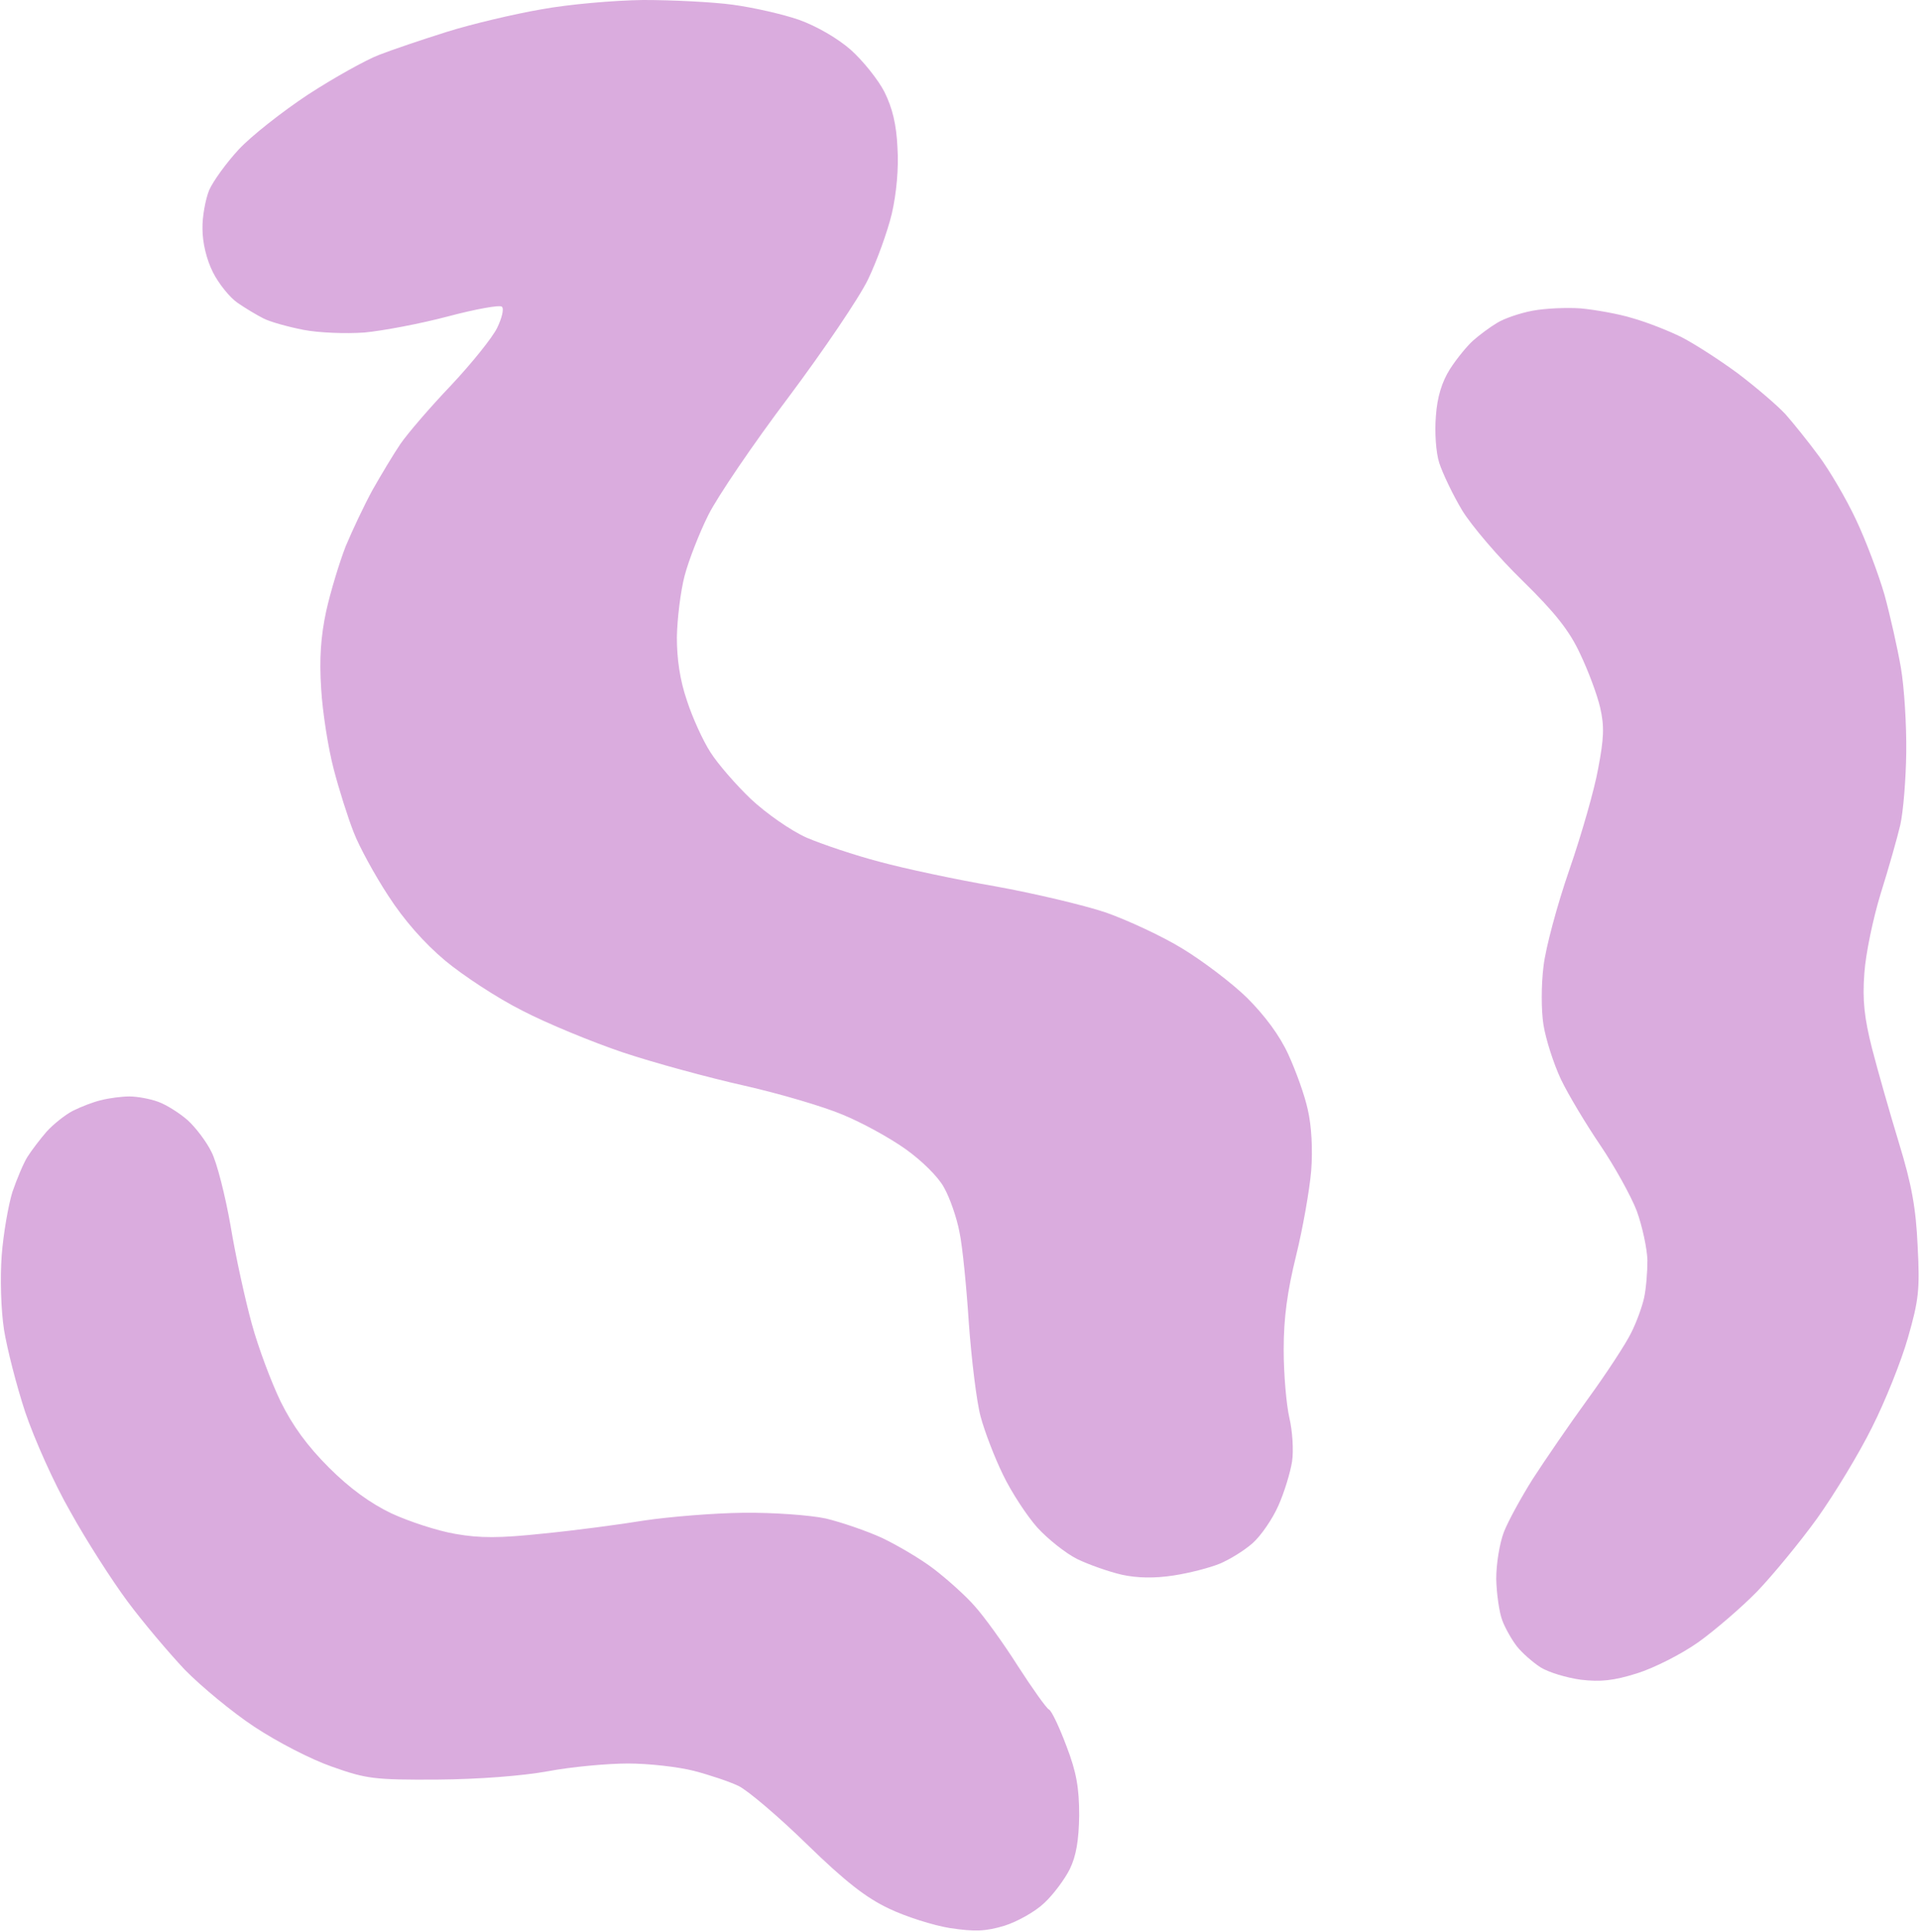
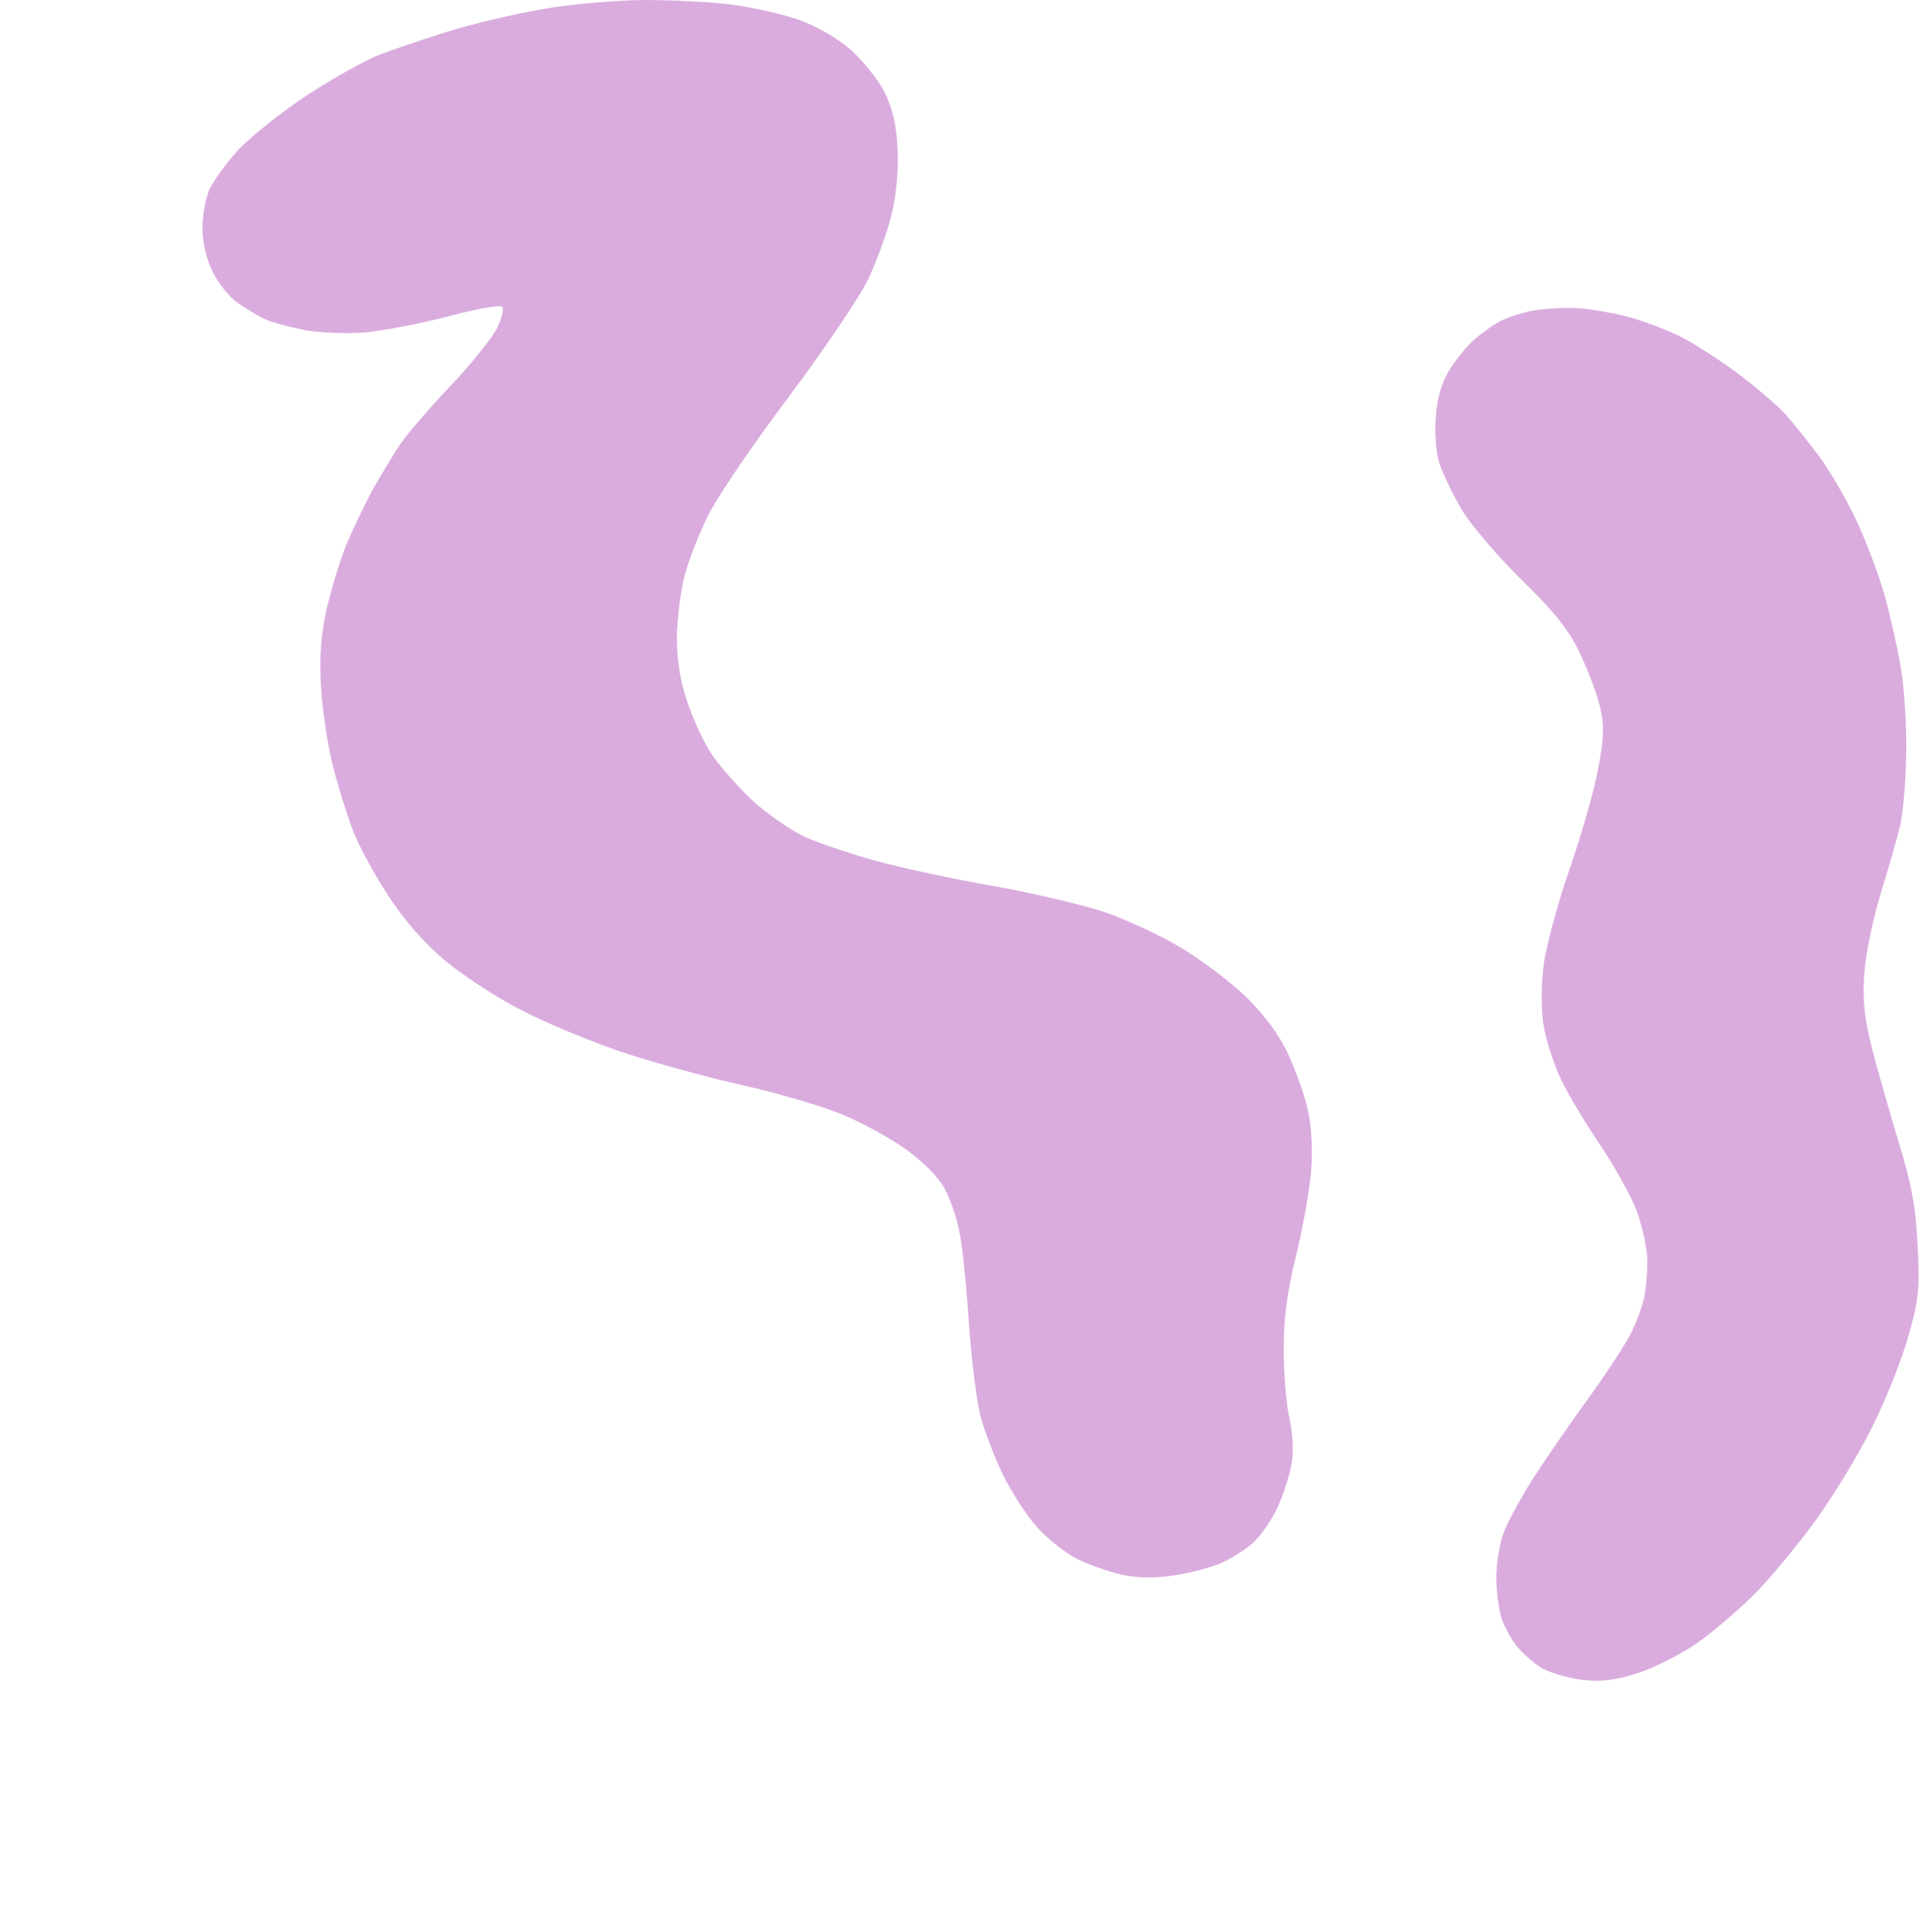
<svg xmlns="http://www.w3.org/2000/svg" fill="#000000" height="576.3" preserveAspectRatio="xMidYMid meet" version="1.2" viewBox="3.7 1.9 572.7 576.3" width="572.7" zoomAndPan="magnify">
  <g id="change1_1">
-     <path d="m33.9 330.1c-2.3 0.5-6.1 2-8.5 3.2-2.3 1.2-5.8 4-7.8 6.2-1.9 2.2-4.5 5.6-5.7 7.5-1.2 1.9-3.2 6.7-4.5 10.5-1.2 3.9-2.7 12.4-3.2 19-0.5 6.8-0.2 16.3 0.7 22.1 0.9 5.6 3.7 16.6 6.3 24.5 2.7 8 8.6 21.3 13.5 29.8 4.7 8.5 12.4 20.5 17 26.7 4.6 6.2 12.3 15.3 17.1 20.4 4.9 5 14.2 12.7 20.7 17 6.8 4.5 16.8 9.7 23.1 11.9 10.4 3.7 12.7 4 31.6 3.9 12.4-0.1 25.3-1.1 33-2.5 6.9-1.3 17.7-2.3 23.8-2.3 6.2 0 15 1 19.7 2.2 4.6 1.2 10.6 3.2 13.3 4.5 2.7 1.3 11.9 9.1 20.3 17.3 11.6 11.3 17.8 16.1 24.6 19.3 5 2.4 13.2 5 18.2 5.8 7.4 1.1 10.5 1 16.2-0.7 3.8-1.2 9.2-4.2 11.9-6.8 2.7-2.5 6.1-7.1 7.6-10.1 1.9-3.9 2.7-8.6 2.8-16 0-8.2-0.8-12.9-3.8-20.7-2.1-5.6-4.4-10.5-5.2-10.9-0.8-0.4-4.9-6.2-9.3-13-4.3-6.8-10.1-14.8-12.9-17.9-2.7-3.1-8.2-8-12.1-11-3.9-3-10.9-7.1-15.5-9.3-4.6-2.1-12.2-4.7-16.8-5.8-4.7-1-15.6-1.8-24.6-1.7-8.9 0.1-22.1 1.2-29.5 2.3-7.3 1.2-20.9 3-30.1 3.9-13.2 1.4-18.9 1.4-26.3 0.1-5.3-0.9-13.8-3.7-19-6.1-6.3-3-12.5-7.5-18.7-13.7-6.4-6.4-10.8-12.4-14.4-19.7-2.8-5.8-6.7-16.2-8.6-23.2-1.9-6.9-4.8-20-6.3-29.1-1.6-9.1-4.1-19-5.7-22.1-1.5-3.1-4.7-7.3-7.1-9.5-2.4-2.1-6.3-4.6-8.8-5.5-2.4-0.9-6.3-1.6-8.6-1.6-2.3 0-6.1 0.5-8.4 1.1zm131.2-325.4c-8.1 1.4-20.8 4.4-28.1 6.7-7.3 2.3-16.5 5.4-20.3 6.9-3.9 1.5-13.4 6.8-21.1 11.8-7.7 5.1-17 12.4-20.7 16.4-3.7 4-7.6 9.4-8.8 12.1-1.1 2.7-2.1 8-2 11.6 0 4.1 1.2 9.1 3.1 12.9 1.7 3.4 5 7.5 7.3 9.1 2.3 1.6 5.8 3.7 7.8 4.7 1.9 1 7.3 2.5 11.9 3.4 4.6 0.9 12.8 1.2 18.2 0.8 5.4-0.5 16.6-2.6 24.9-4.8 8.3-2.2 15.5-3.5 16.1-2.9 0.7 0.6 0 3.4-1.4 6.3-1.4 2.9-7.6 10.6-13.8 17.2-6.2 6.5-13 14.4-15.1 17.5-2.1 3.1-5.8 9.3-8.3 13.7-2.4 4.4-6 12-8 16.8-1.9 4.9-4.5 13.5-5.8 19.3-1.6 7.5-2.1 14.2-1.5 23.2 0.4 6.9 2.1 17.7 3.7 23.8 1.6 6.2 4.3 14.7 6 19 1.6 4.2 6.3 12.8 10.3 18.9 4.7 7.3 10.7 14.1 17 19.4 5.3 4.4 15.6 11.2 23 14.9 7.3 3.8 20.9 9.4 30.1 12.5 9.3 3.1 25.5 7.5 36.2 9.9 10.6 2.4 23.8 6.3 29.4 8.7 5.6 2.3 14 6.9 18.6 10.2 4.8 3.4 9.8 8.3 11.5 11.5 1.7 3 3.8 9 4.6 13.3 0.9 4.2 2.1 16.5 2.8 27.3 0.8 10.8 2.3 23.3 3.5 27.7 1.2 4.5 4.2 12.3 6.7 17.4 2.5 5.2 7.1 12.2 10.2 15.7 3.1 3.4 8.5 7.7 11.9 9.4 3.5 1.7 9.5 3.8 13.4 4.7q7 1.5 15.4 0.2c4.6-0.7 10.8-2.3 13.7-3.5 2.9-1.2 7.3-3.9 9.8-6.1 2.5-2.2 6-7.3 7.7-11.2 1.8-4 3.6-10 4.1-13.2 0.5-3.3 0.1-9.2-0.8-13-0.9-3.9-1.7-13-1.7-20.4 0-9.6 1.1-17.4 3.7-28 2-8.1 4-19.5 4.5-25.3 0.5-6.4 0.1-13.5-1-18.2-0.9-4.3-3.6-11.7-5.8-16.5-2.6-5.7-7-11.6-12.3-16.9-4.5-4.4-13.2-11-19.3-14.7-6-3.7-16.4-8.5-22.9-10.8-6.6-2.2-21.4-5.7-33-7.8-11.6-2-27.1-5.3-34.4-7.3-7.3-1.9-17.1-5.2-21.8-7.2-4.7-2.1-12-7.2-16.6-11.5-4.4-4.2-9.9-10.5-12.1-14-2.2-3.4-5.4-10.4-7-15.4-2.1-6.1-3-12.4-3-18.9 0.1-5.5 1.1-13.7 2.3-18.3 1.2-4.6 4.4-12.8 7.1-18.2 2.7-5.4 13.4-21.2 23.9-35.1 10.4-13.9 21.1-29.7 23.7-35.1 2.6-5.4 5.8-14.2 7.1-19.6 1.4-6 2.1-13.7 1.7-19.7-0.3-6.9-1.5-11.9-3.9-16.7-1.9-3.7-6.5-9.4-10.1-12.6-3.9-3.4-10.1-7-15.4-8.9-4.9-1.7-13.8-3.7-19.8-4.5-5.9-0.8-17.9-1.4-26.6-1.4-8.7 0.1-22.4 1.3-30.5 2.8zm295.7 89.9c-3.7 0.7-8.4 2.3-10.5 3.6-2.2 1.3-5.4 3.7-7.2 5.3-1.8 1.6-4.9 5.4-6.9 8.5-2.4 3.8-3.8 8.3-4.2 14-0.4 4.8 0 10.9 1 14 1 3.1 4 9.4 6.8 14.1 2.8 4.6 10.9 14.1 18 21 9.7 9.5 14 14.9 17.2 21.8 2.4 5 5.1 12.2 6 16.1 1.3 5.6 1.1 9.3-0.6 18.2-1.1 6.2-5 19.8-8.6 30.2-3.6 10.4-7.1 23.4-7.7 28.8-0.7 5.5-0.7 13.2 0 17.5 0.7 4.3 3 11.5 5.2 16.2 2.2 4.6 7.5 13.4 11.7 19.6 4.2 6.2 9.1 15 10.9 19.6 1.7 4.7 3.1 11.3 3.2 14.8 0 3.4-0.4 8.5-1 11.2-0.6 2.7-2.3 7.4-3.9 10.5-1.5 3.1-7.3 12-12.9 19.7-5.6 7.7-12.9 18.4-16.4 23.8-3.4 5.4-7.3 12.5-8.6 15.8-1.3 3.4-2.3 9.5-2.3 14 0.1 4.5 0.9 10 1.8 12.4 0.9 2.4 2.9 5.9 4.4 7.8 1.6 2 4.7 4.7 7 6.2 2.4 1.5 7.7 3.1 12 3.7 5.9 0.7 9.8 0.3 16.8-1.9 5.1-1.6 13.2-5.7 18.3-9.3 5-3.6 12.9-10.4 17.5-15.1 4.6-4.8 12.7-14.6 17.9-21.8 5.2-7.3 12.6-19.5 16.4-27.2 3.9-7.7 8.7-19.7 10.7-26.7 3.2-11.2 3.6-14.3 2.9-27.3-0.5-11.4-1.8-18.5-5.6-30.9-2.7-8.9-6.3-21.5-8-28.1-2.3-9.1-2.9-14.4-2.3-22.4 0.4-5.9 2.6-16.4 4.9-23.9 2.3-7.3 4.9-16.5 5.8-20.3 0.9-3.9 1.7-13.7 1.8-21.8 0.1-8.1-0.6-19.4-1.6-25.2-1-5.8-3.2-15.6-4.9-21.8-1.8-6.2-5.6-16.3-8.5-22.4-2.9-6.2-7.9-14.7-11.1-19-3.1-4.2-7.6-9.8-9.9-12.4-2.4-2.6-8.7-8-14.1-12.1-5.4-4-13-8.9-16.9-10.9-3.8-1.9-10.4-4.5-14.7-5.7-4.2-1.3-11.2-2.5-15.4-2.9-4.3-0.3-10.7 0-14.4 0.7z" fill="#daacde" />
+     <path d="m33.9 330.1zm131.2-325.4c-8.1 1.4-20.8 4.4-28.1 6.7-7.3 2.3-16.5 5.4-20.3 6.9-3.9 1.5-13.4 6.8-21.1 11.8-7.7 5.1-17 12.4-20.7 16.4-3.7 4-7.6 9.4-8.8 12.1-1.1 2.7-2.1 8-2 11.6 0 4.1 1.2 9.1 3.1 12.9 1.7 3.4 5 7.5 7.3 9.1 2.3 1.6 5.8 3.7 7.8 4.7 1.9 1 7.3 2.5 11.9 3.4 4.6 0.9 12.8 1.2 18.2 0.8 5.4-0.5 16.6-2.6 24.9-4.8 8.3-2.2 15.5-3.5 16.1-2.9 0.7 0.6 0 3.4-1.4 6.3-1.4 2.9-7.6 10.6-13.8 17.2-6.2 6.5-13 14.4-15.1 17.5-2.1 3.1-5.8 9.3-8.3 13.7-2.4 4.4-6 12-8 16.8-1.9 4.9-4.5 13.5-5.8 19.3-1.6 7.5-2.1 14.2-1.5 23.2 0.4 6.9 2.1 17.7 3.7 23.8 1.6 6.2 4.3 14.7 6 19 1.6 4.2 6.3 12.8 10.3 18.9 4.7 7.3 10.7 14.1 17 19.4 5.3 4.4 15.6 11.2 23 14.9 7.3 3.8 20.9 9.4 30.1 12.5 9.3 3.1 25.5 7.5 36.2 9.9 10.6 2.4 23.8 6.3 29.4 8.7 5.6 2.3 14 6.9 18.6 10.2 4.8 3.4 9.8 8.3 11.5 11.5 1.7 3 3.8 9 4.6 13.3 0.9 4.2 2.1 16.5 2.8 27.3 0.8 10.8 2.3 23.3 3.5 27.7 1.2 4.5 4.2 12.3 6.7 17.4 2.5 5.2 7.1 12.2 10.2 15.7 3.1 3.4 8.5 7.7 11.9 9.4 3.5 1.7 9.5 3.8 13.4 4.7q7 1.5 15.4 0.2c4.6-0.7 10.8-2.3 13.7-3.5 2.9-1.2 7.3-3.9 9.8-6.1 2.5-2.2 6-7.3 7.7-11.2 1.8-4 3.6-10 4.1-13.2 0.5-3.3 0.1-9.2-0.8-13-0.9-3.9-1.7-13-1.7-20.4 0-9.6 1.1-17.4 3.7-28 2-8.1 4-19.5 4.5-25.3 0.5-6.4 0.1-13.5-1-18.2-0.9-4.3-3.6-11.7-5.8-16.5-2.6-5.7-7-11.6-12.3-16.9-4.5-4.4-13.2-11-19.3-14.7-6-3.7-16.4-8.5-22.9-10.8-6.6-2.2-21.4-5.7-33-7.8-11.6-2-27.1-5.3-34.4-7.3-7.3-1.9-17.1-5.2-21.8-7.2-4.7-2.1-12-7.2-16.6-11.5-4.4-4.2-9.9-10.5-12.1-14-2.2-3.4-5.4-10.4-7-15.4-2.1-6.1-3-12.4-3-18.9 0.1-5.5 1.1-13.7 2.3-18.3 1.2-4.6 4.4-12.8 7.1-18.2 2.7-5.4 13.4-21.2 23.9-35.1 10.4-13.9 21.1-29.7 23.7-35.1 2.6-5.4 5.8-14.2 7.1-19.6 1.4-6 2.1-13.7 1.7-19.7-0.3-6.9-1.5-11.9-3.9-16.7-1.9-3.7-6.5-9.4-10.1-12.6-3.9-3.4-10.1-7-15.4-8.9-4.9-1.7-13.8-3.7-19.8-4.5-5.9-0.8-17.9-1.4-26.6-1.4-8.7 0.1-22.4 1.3-30.5 2.8zm295.7 89.9c-3.7 0.7-8.4 2.3-10.5 3.6-2.2 1.3-5.4 3.7-7.2 5.3-1.8 1.6-4.9 5.4-6.9 8.5-2.4 3.8-3.8 8.3-4.2 14-0.4 4.8 0 10.9 1 14 1 3.1 4 9.4 6.8 14.1 2.8 4.6 10.9 14.1 18 21 9.7 9.5 14 14.9 17.2 21.8 2.4 5 5.1 12.2 6 16.1 1.3 5.6 1.1 9.3-0.6 18.2-1.1 6.2-5 19.8-8.6 30.2-3.6 10.4-7.1 23.4-7.7 28.8-0.7 5.5-0.7 13.2 0 17.5 0.7 4.3 3 11.5 5.2 16.2 2.2 4.6 7.5 13.4 11.7 19.6 4.2 6.2 9.1 15 10.9 19.6 1.7 4.7 3.1 11.3 3.2 14.8 0 3.4-0.4 8.5-1 11.2-0.6 2.7-2.3 7.4-3.9 10.5-1.5 3.1-7.3 12-12.9 19.7-5.6 7.7-12.9 18.4-16.4 23.8-3.4 5.4-7.3 12.5-8.6 15.8-1.3 3.4-2.3 9.5-2.3 14 0.1 4.5 0.9 10 1.8 12.4 0.9 2.4 2.9 5.9 4.4 7.8 1.6 2 4.7 4.7 7 6.2 2.4 1.5 7.7 3.1 12 3.7 5.9 0.7 9.8 0.3 16.8-1.9 5.1-1.6 13.2-5.7 18.3-9.3 5-3.6 12.9-10.4 17.5-15.1 4.6-4.8 12.7-14.6 17.9-21.8 5.2-7.3 12.6-19.5 16.4-27.2 3.9-7.7 8.7-19.7 10.7-26.7 3.2-11.2 3.6-14.3 2.9-27.3-0.5-11.4-1.8-18.5-5.6-30.9-2.7-8.9-6.3-21.5-8-28.1-2.3-9.1-2.9-14.4-2.3-22.4 0.4-5.9 2.6-16.4 4.9-23.9 2.3-7.3 4.9-16.5 5.8-20.3 0.9-3.9 1.7-13.7 1.8-21.8 0.1-8.1-0.6-19.4-1.6-25.2-1-5.8-3.2-15.6-4.9-21.8-1.8-6.2-5.6-16.3-8.5-22.4-2.9-6.2-7.9-14.7-11.1-19-3.1-4.2-7.6-9.8-9.9-12.4-2.4-2.6-8.7-8-14.1-12.1-5.4-4-13-8.9-16.9-10.9-3.8-1.9-10.4-4.5-14.7-5.7-4.2-1.3-11.2-2.5-15.4-2.9-4.3-0.3-10.7 0-14.4 0.7z" fill="#daacde" />
  </g>
</svg>